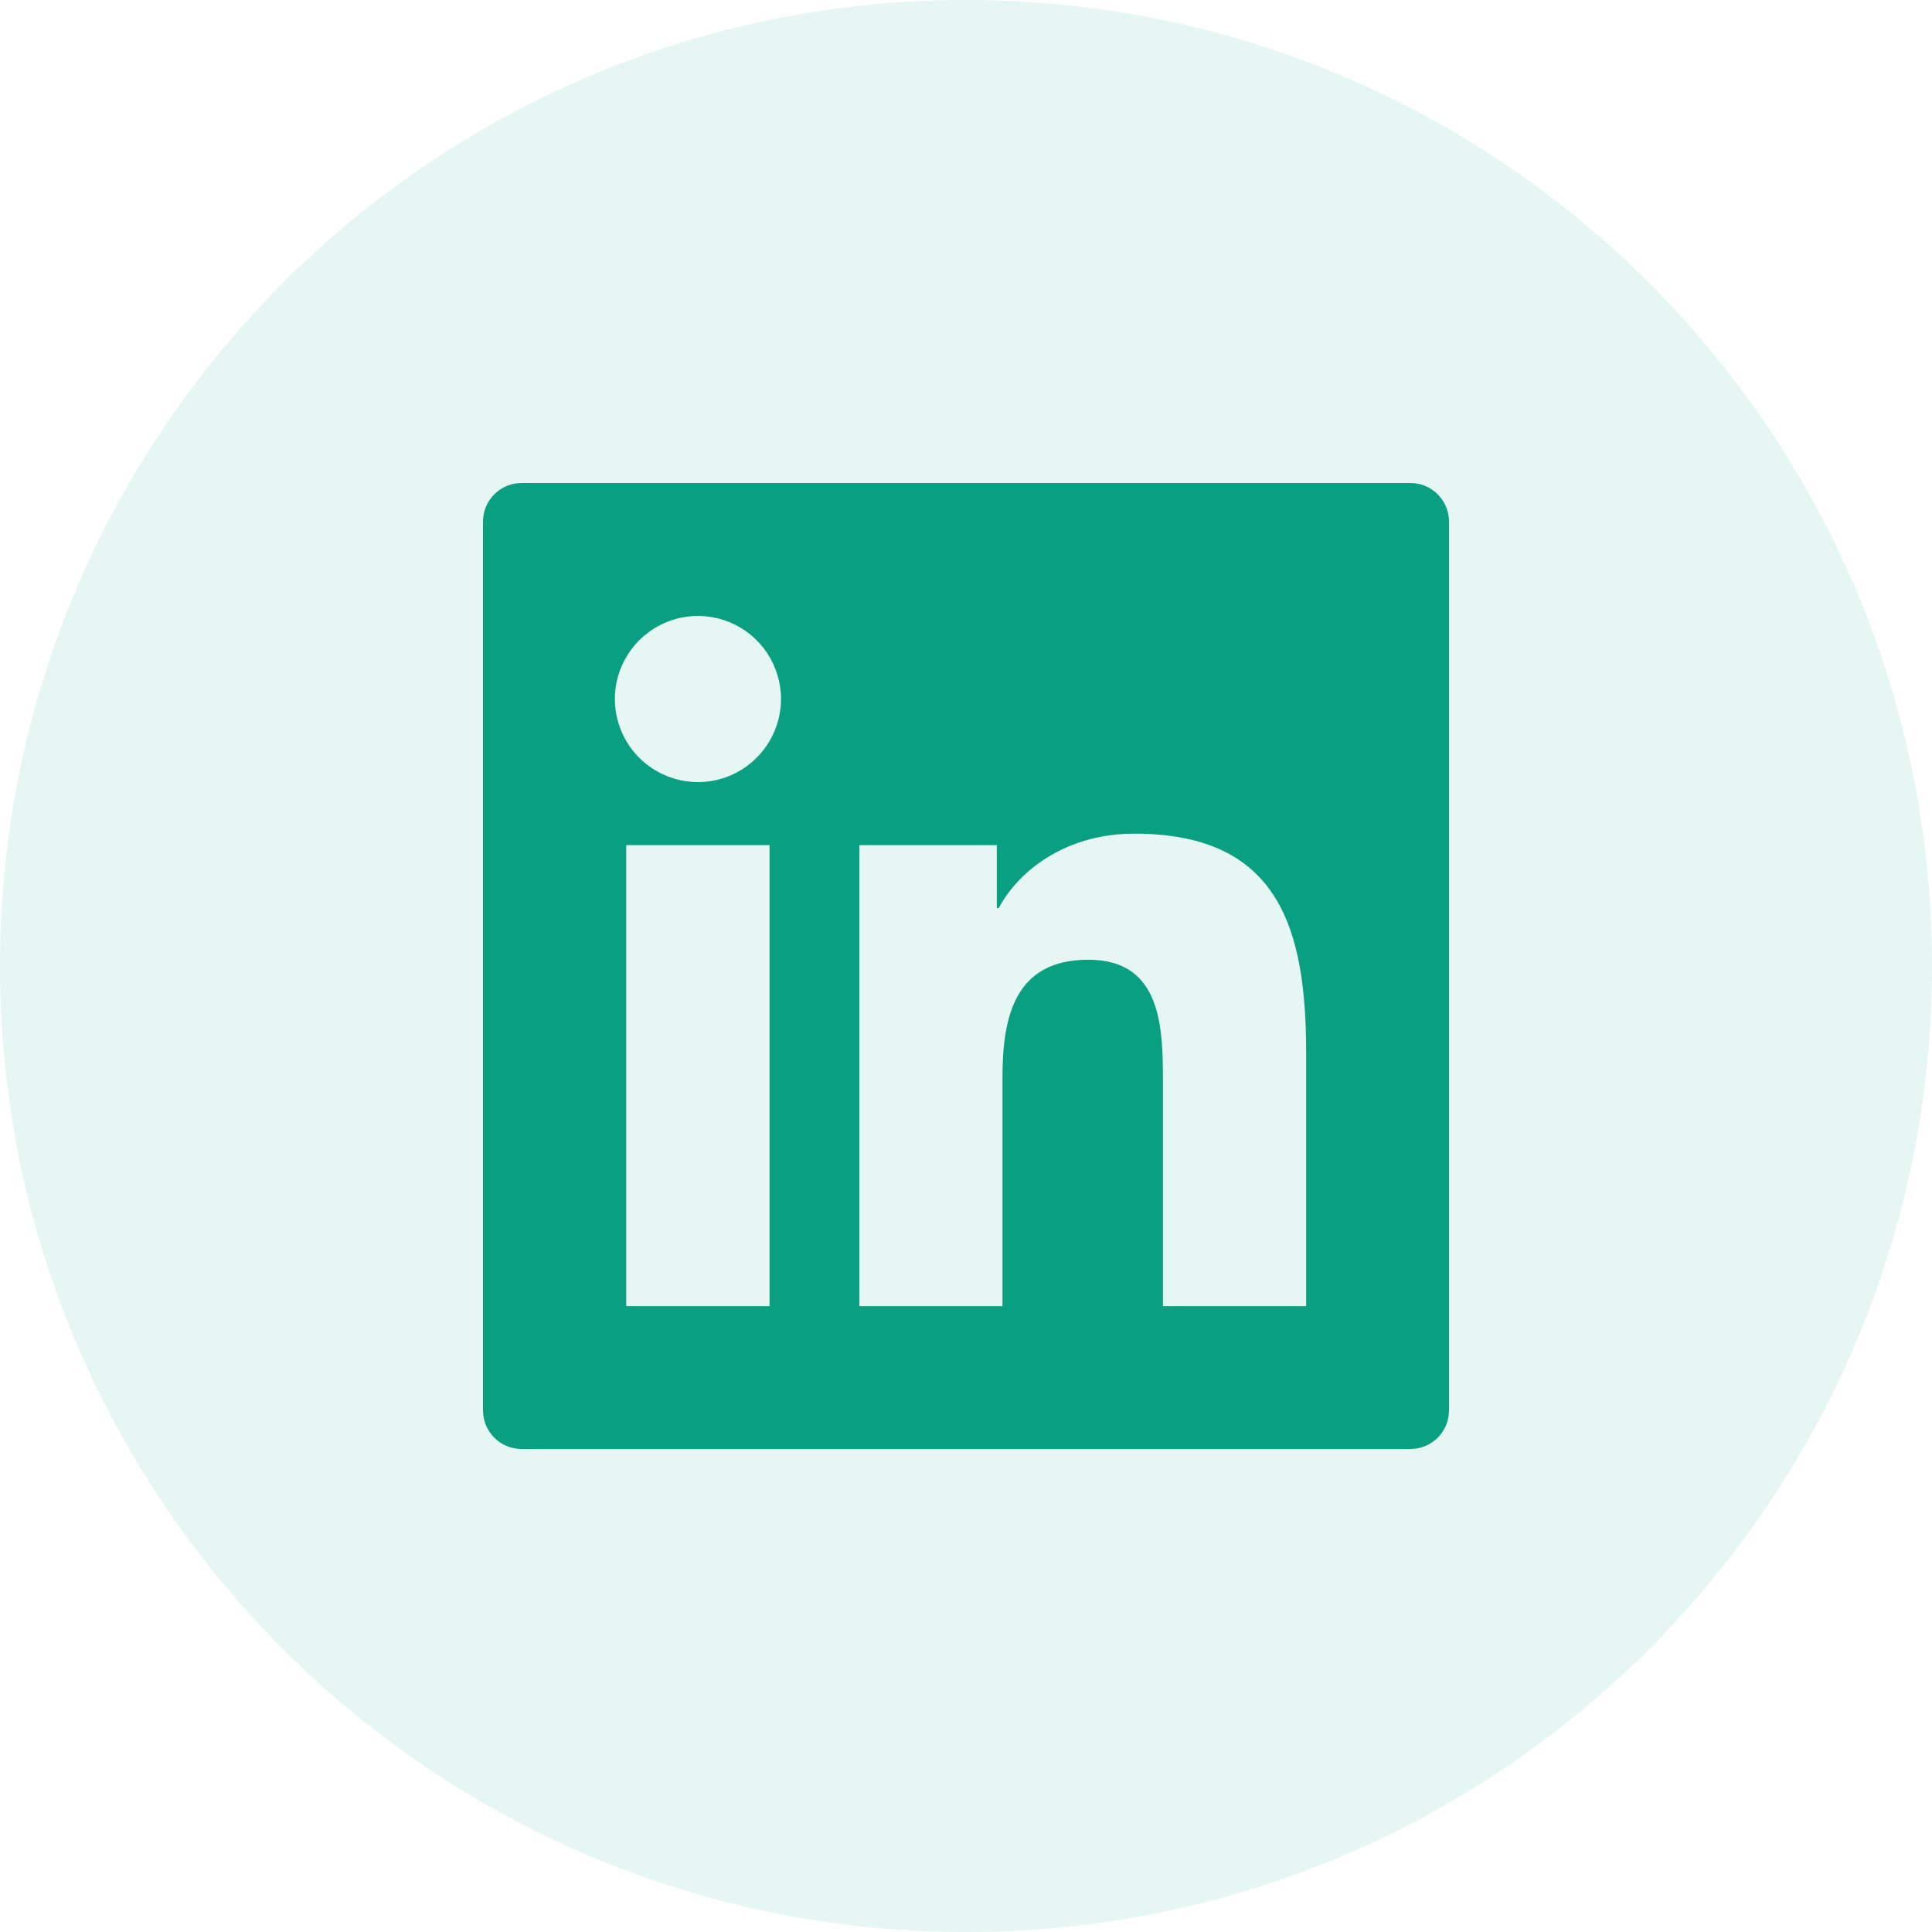
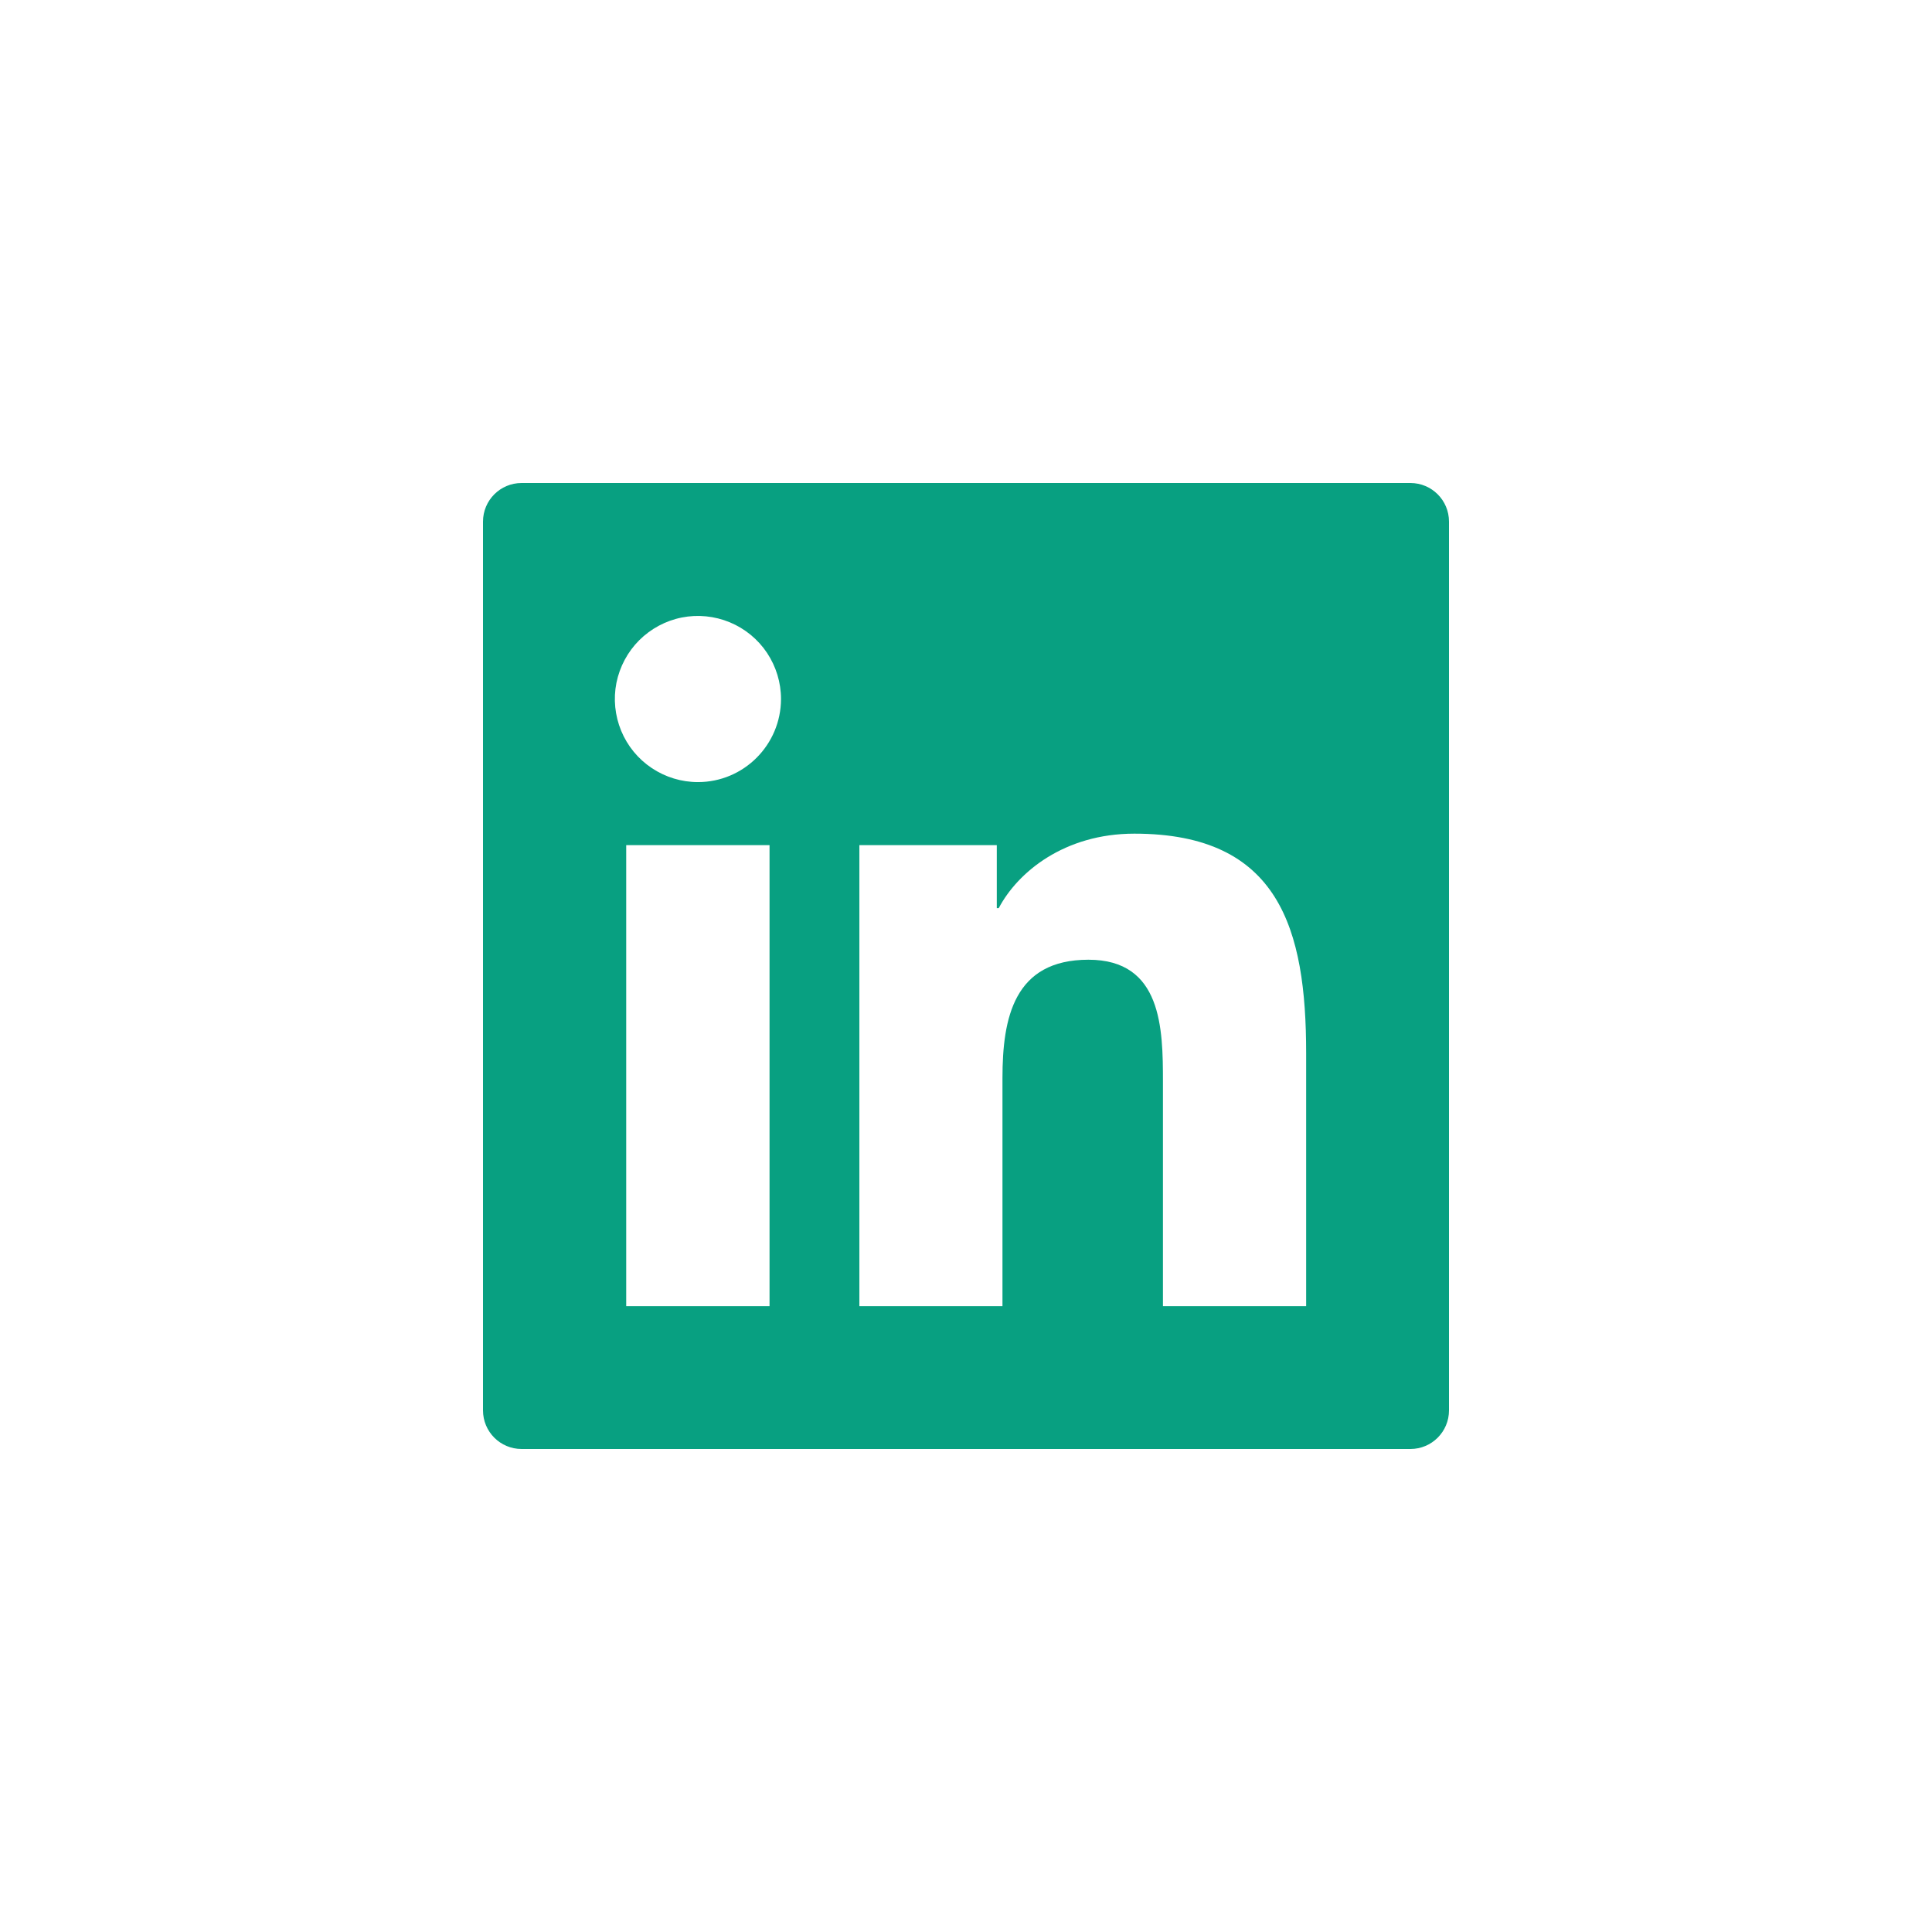
<svg xmlns="http://www.w3.org/2000/svg" width="32" height="32" viewBox="0 0 32 32" fill="none">
-   <path opacity="0.1" fill-rule="evenodd" clip-rule="evenodd" d="M0 16C0 7.163 7.163 0 16 0C24.837 0 32 7.163 32 16C32 24.837 24.837 32 16 32C7.163 32 0 24.837 0 16Z" fill="#08A081" />
  <path d="M23.36 8H8.64C8.286 8 8 8.286 8 8.64V23.36C8 23.714 8.286 24 8.64 24H23.36C23.714 24 24 23.714 24 23.36V8.64C24 8.286 23.714 8 23.36 8ZM12.746 21.634H10.372V13.998H12.746V21.634ZM11.56 12.954C11.288 12.954 11.022 12.873 10.796 12.722C10.569 12.571 10.393 12.356 10.289 12.105C10.185 11.853 10.157 11.576 10.21 11.31C10.264 11.043 10.395 10.797 10.587 10.605C10.78 10.413 11.025 10.281 11.292 10.228C11.559 10.175 11.835 10.203 12.087 10.307C12.338 10.411 12.553 10.587 12.704 10.813C12.855 11.04 12.936 11.306 12.936 11.578C12.934 12.338 12.318 12.954 11.56 12.954ZM21.634 21.634H19.262V17.92C19.262 17.034 19.246 15.896 18.028 15.896C16.794 15.896 16.604 16.86 16.604 17.856V21.634H14.234V13.998H16.51V15.042H16.542C16.858 14.442 17.632 13.808 18.788 13.808C21.192 13.808 21.634 15.39 21.634 17.446V21.634Z" fill="#08A081" />
</svg>